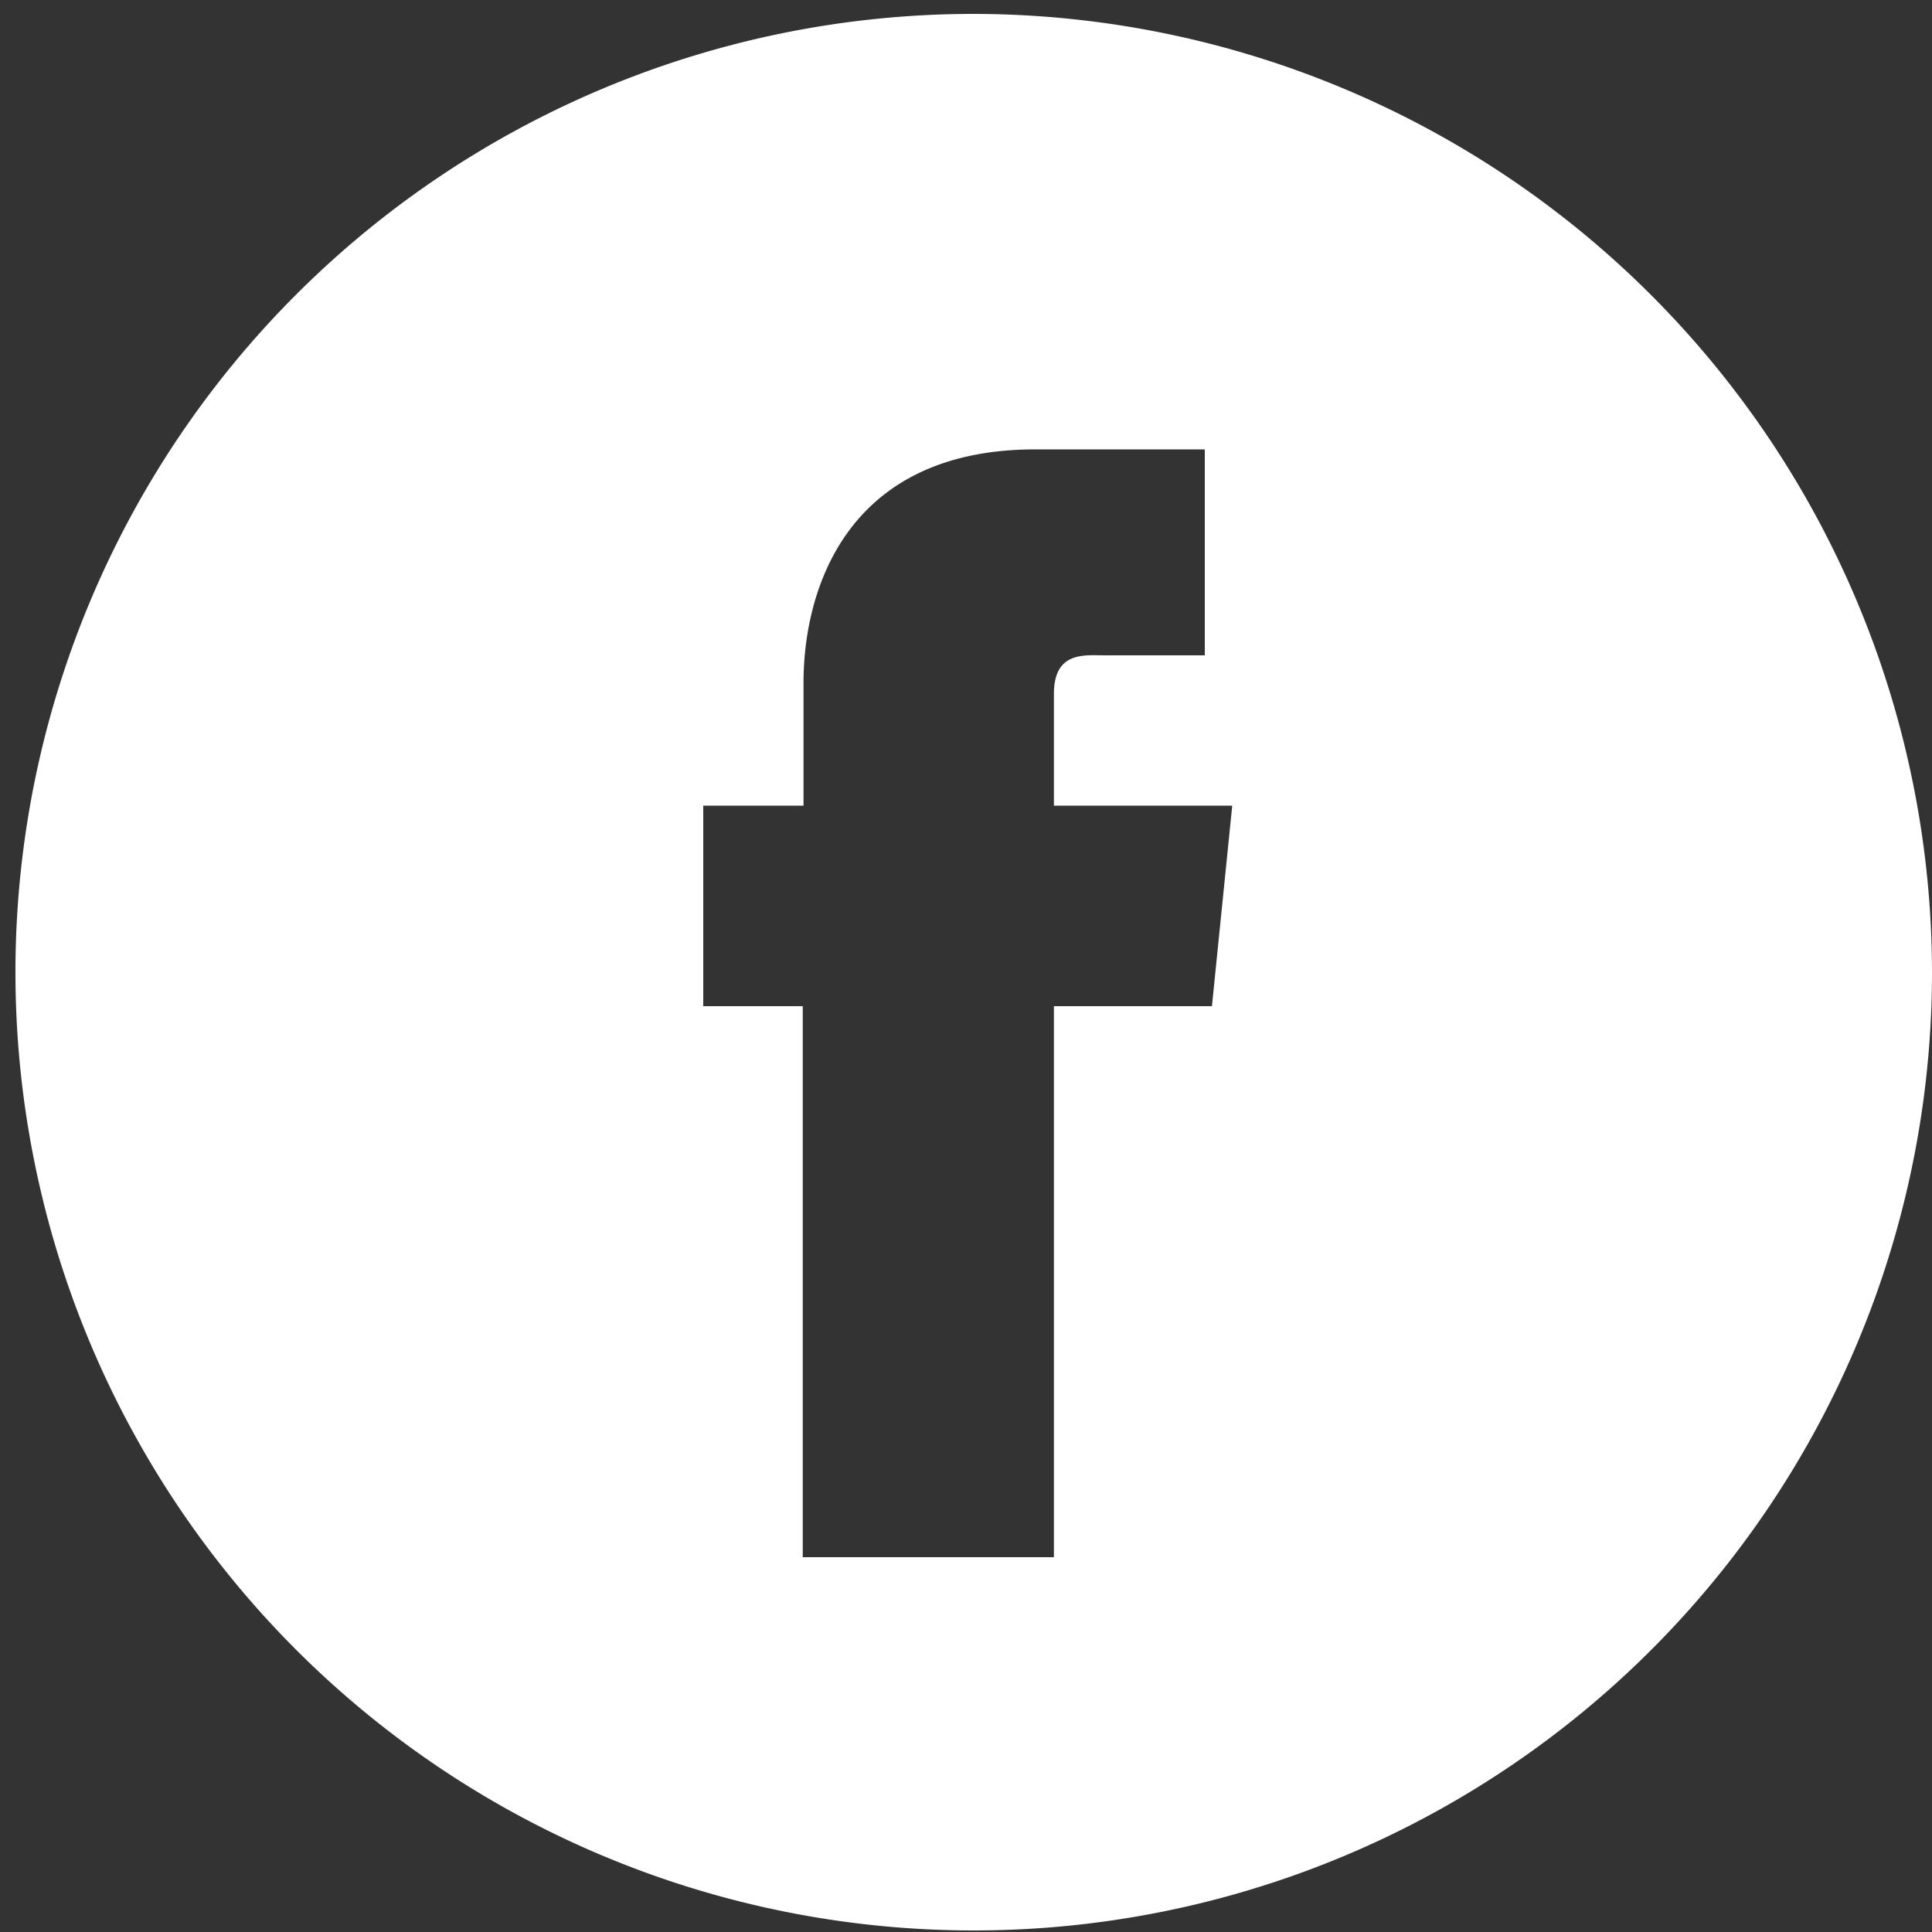
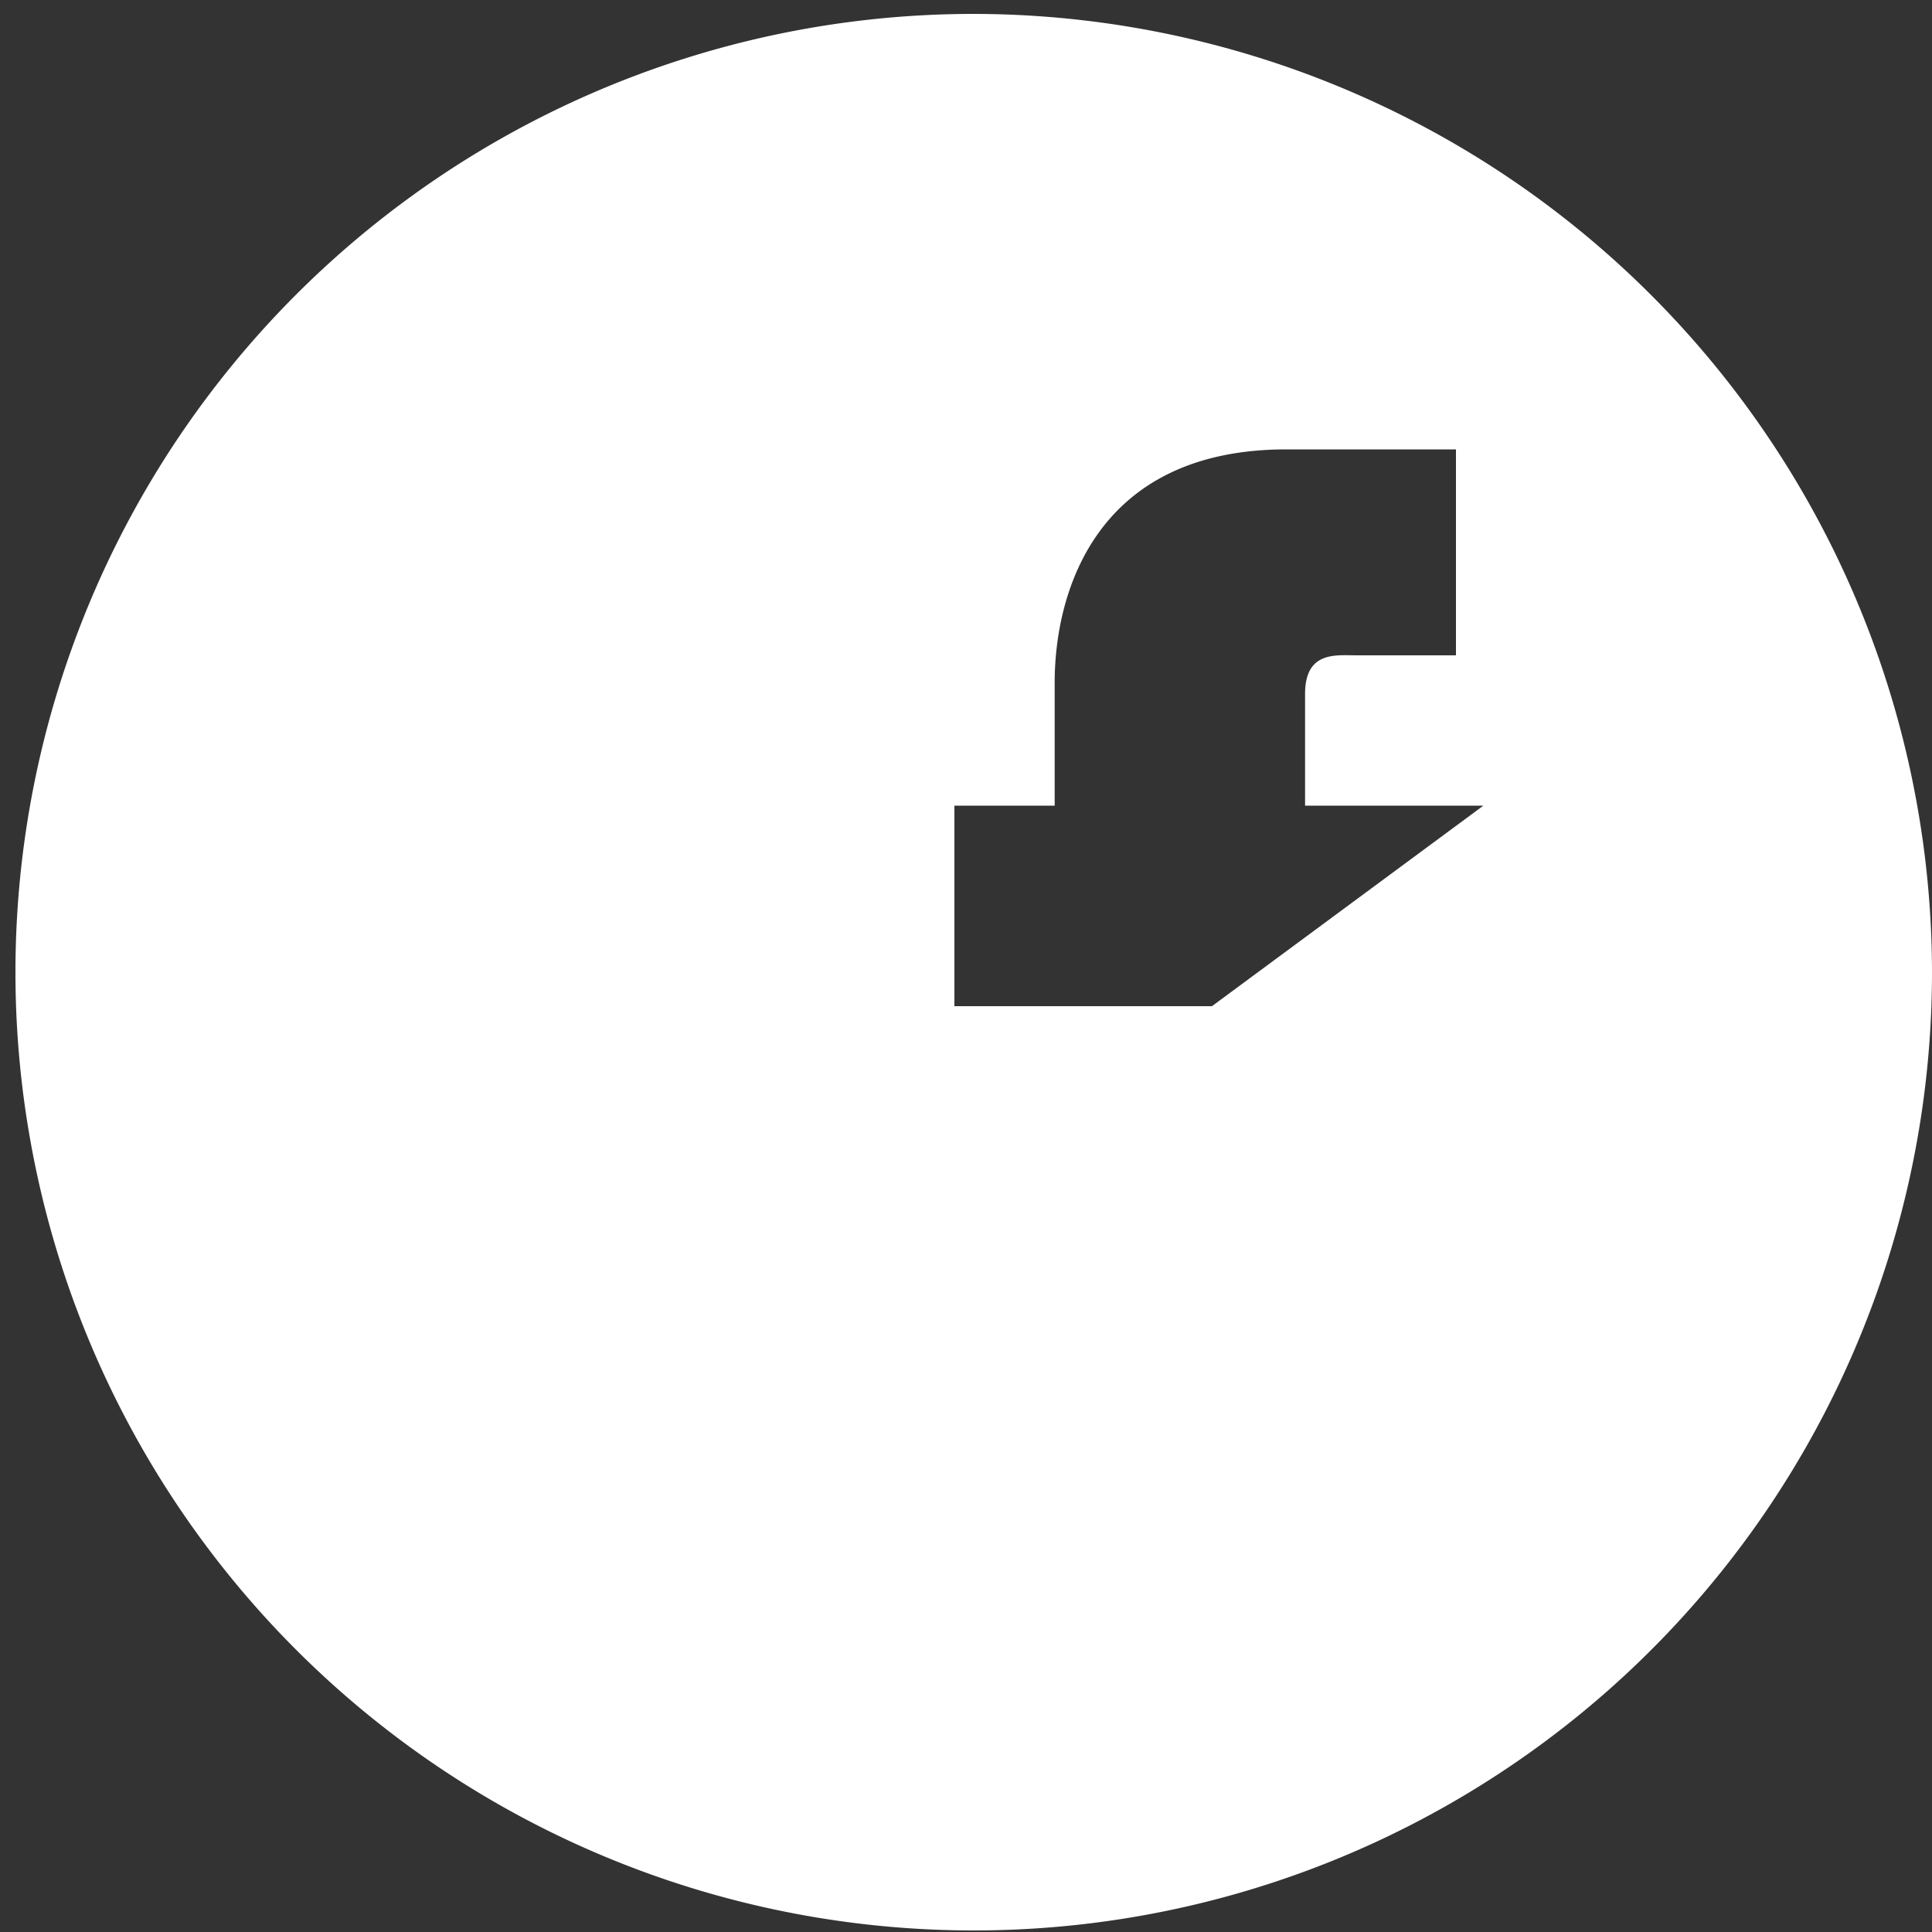
<svg xmlns="http://www.w3.org/2000/svg" viewBox="0 0 100 100">
  <rect x="0" y="0" width="100" height="100" fill="#333333" stroke="none" />
-   <path d="m50.39.72a49.6 49.6 0 1 0 49.61 49.6 49.66 49.66 0 0 0 -49.61-49.6zm12.34 51.36h-8.18v28.52h-13v-28.52h-5.15v-10.38h5.19v-6.37c0-4.7 2.15-12.07 12-12.07h8.77v10.66h-5.16c-1.05 0-2.65-.23-2.65 2v5.78h9.23zm0 0" fill="#fff" />
+   <path d="m50.39.72a49.6 49.6 0 1 0 49.61 49.6 49.66 49.66 0 0 0 -49.61-49.6zm12.34 51.36h-8.18v28.52v-28.52h-5.15v-10.38h5.19v-6.37c0-4.7 2.15-12.07 12-12.07h8.77v10.66h-5.16c-1.05 0-2.65-.23-2.65 2v5.78h9.23zm0 0" fill="#fff" />
</svg>